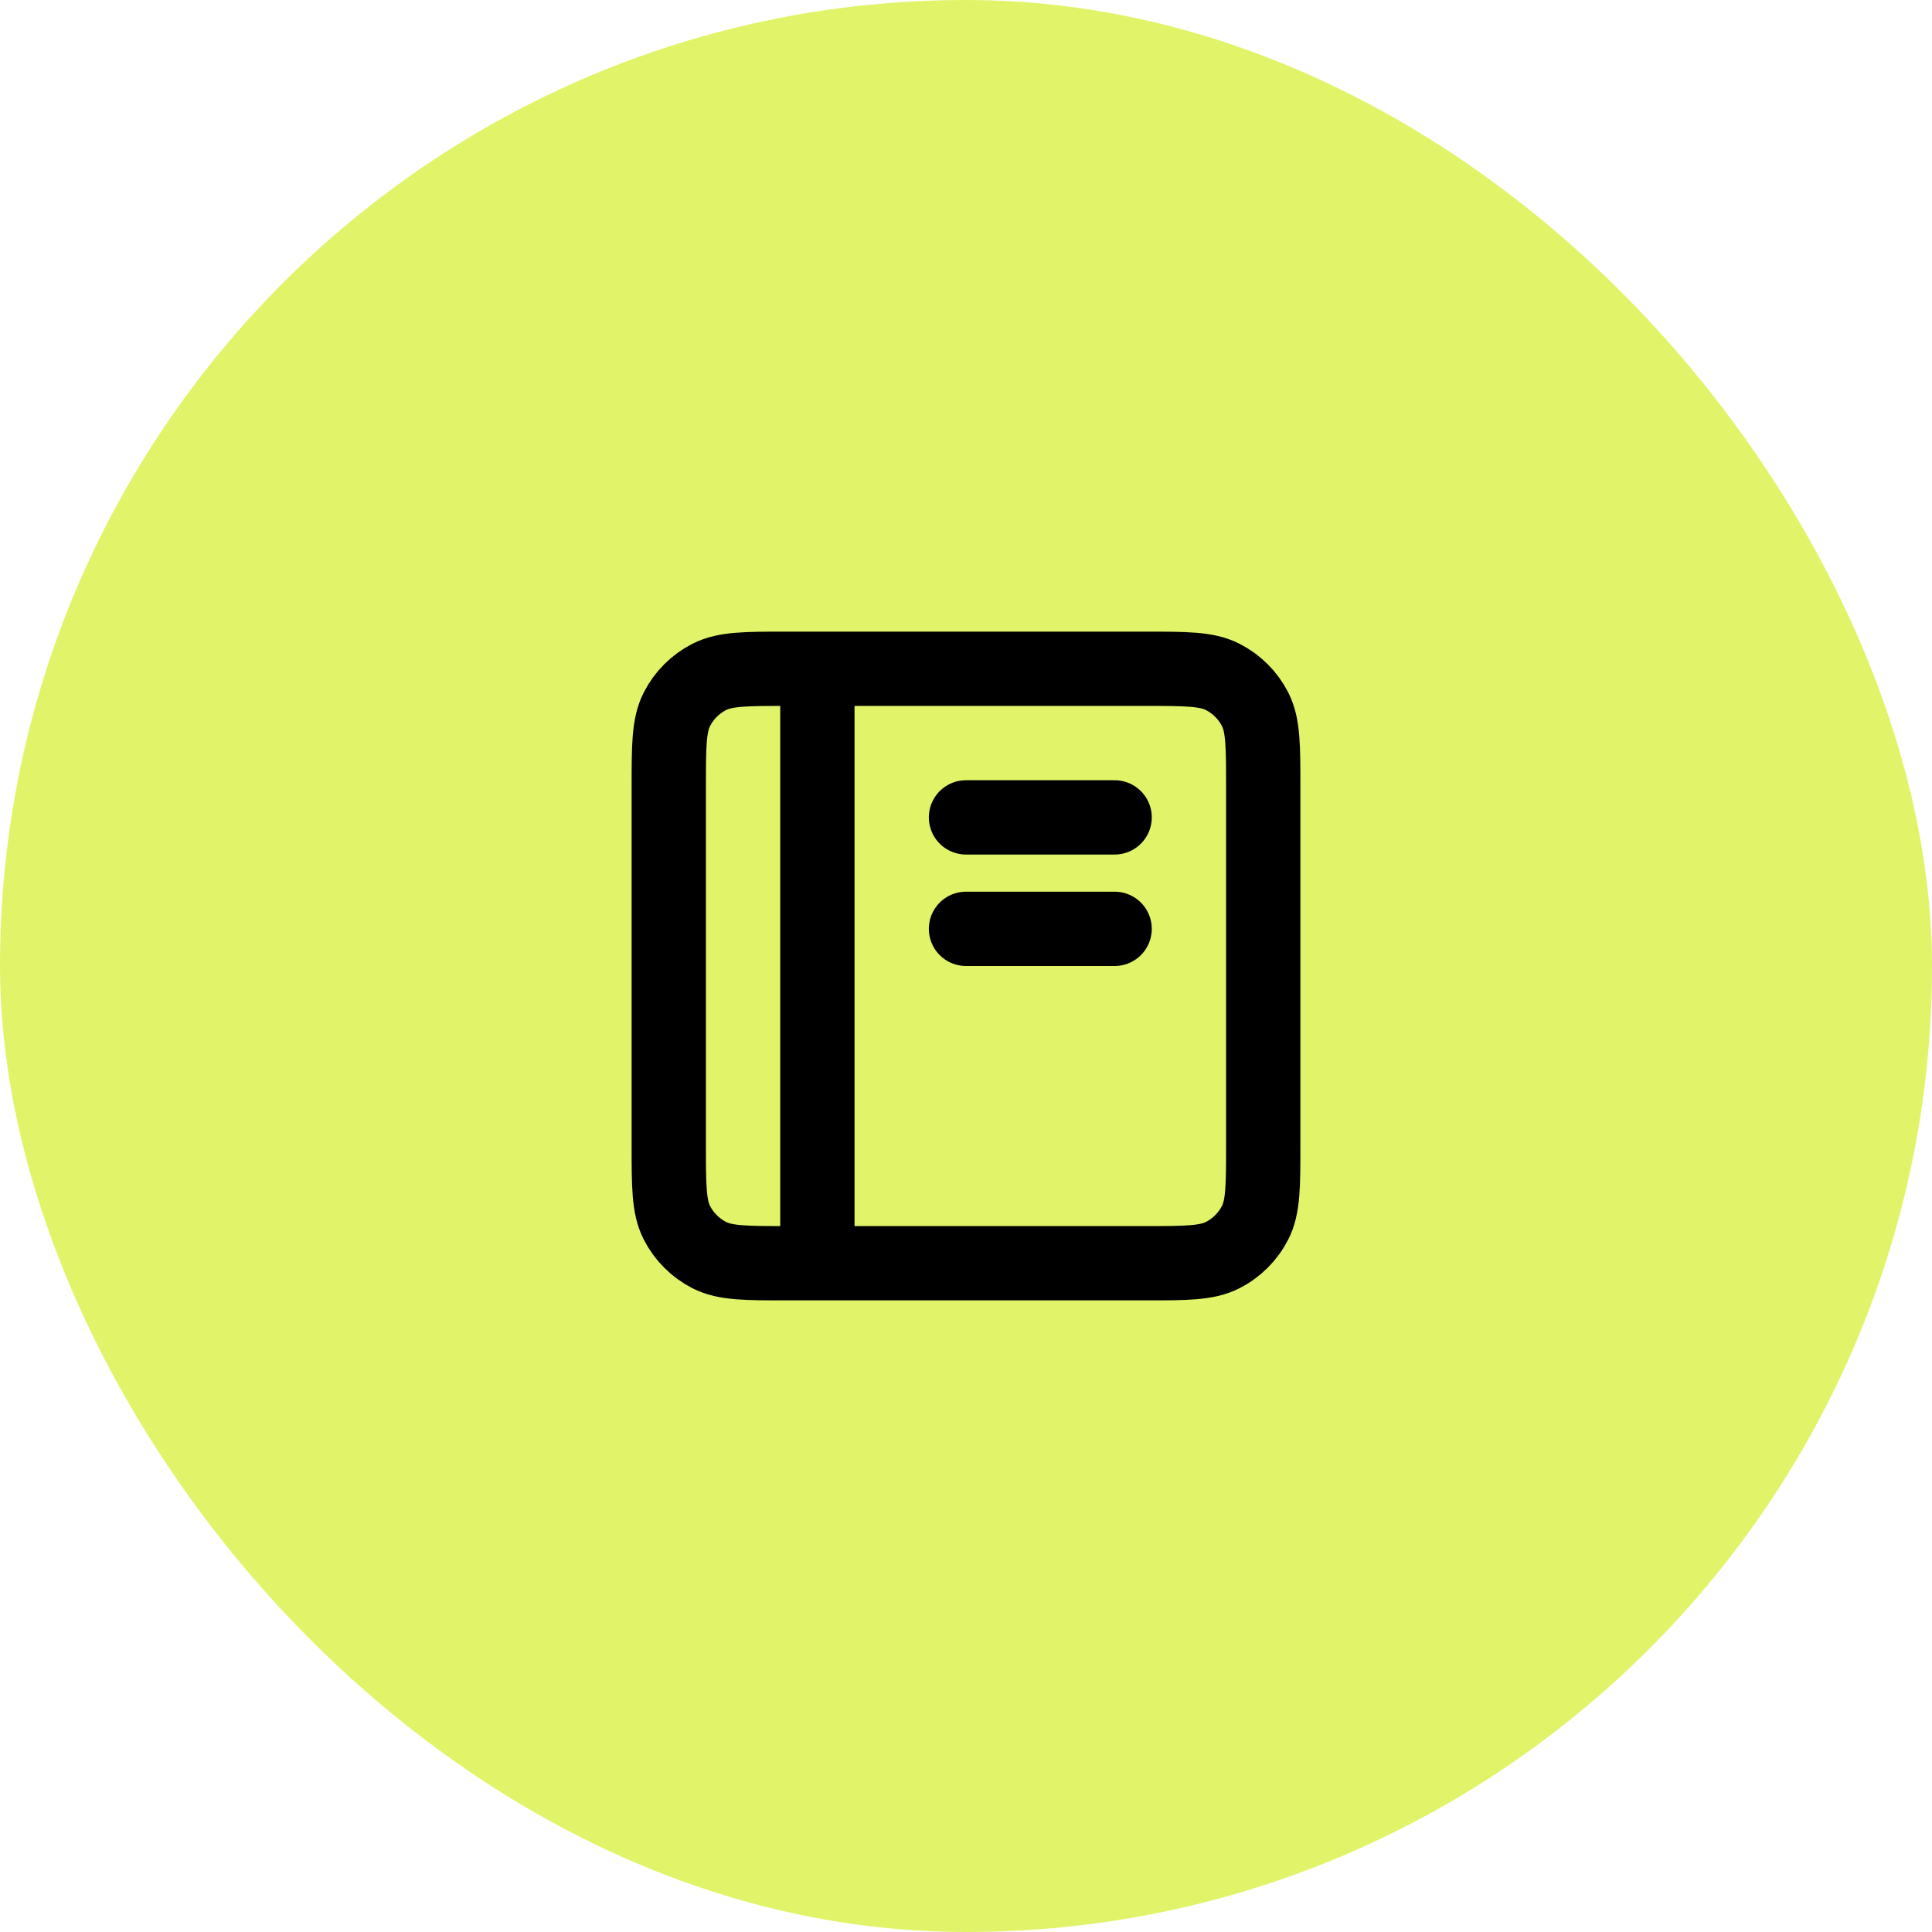
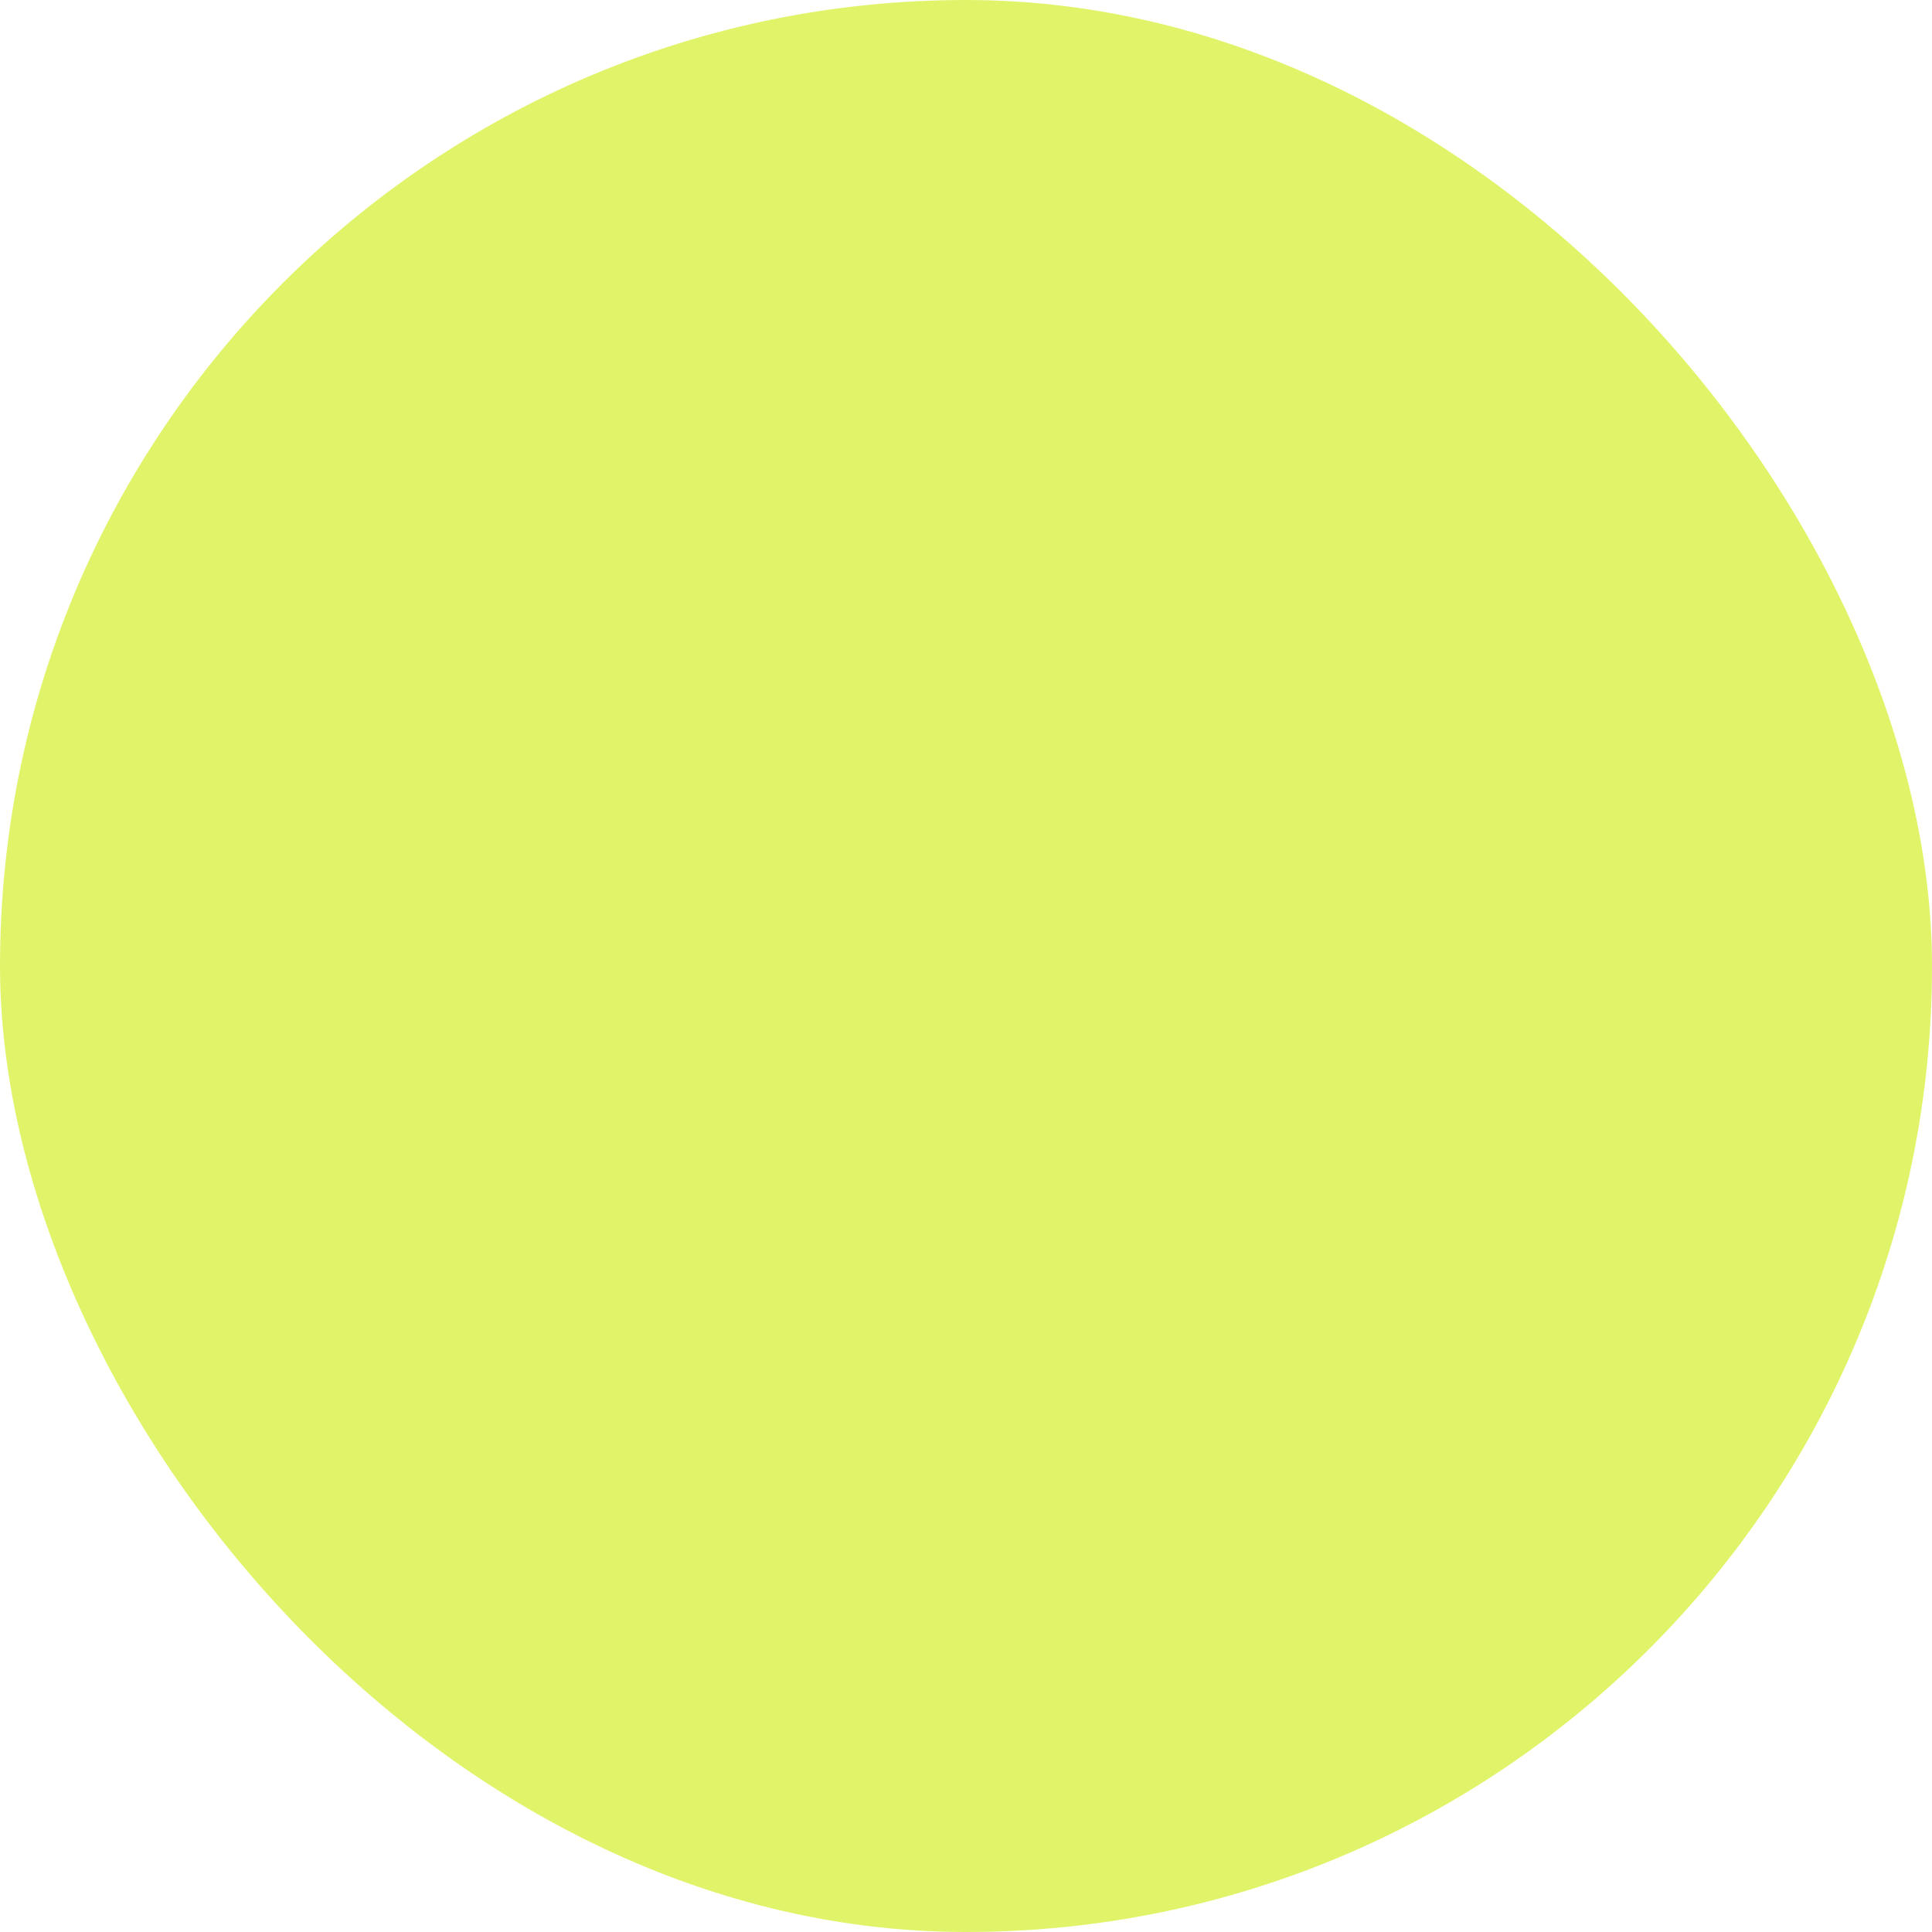
<svg xmlns="http://www.w3.org/2000/svg" width="52" height="52" viewBox="0 0 52 52" fill="none">
  <rect width="52" height="52" rx="26" fill="#E1F469" />
-   <path d="M22 18H21.2C20.08 18 19.52 18 19.092 18.218C18.715 18.41 18.41 18.715 18.218 19.092C18 19.52 18 20.08 18 21.2V30.8C18 31.92 18 32.48 18.218 32.908C18.41 33.284 18.715 33.59 19.092 33.782C19.519 34 20.079 34 21.197 34H22M22 18H30.8C31.92 18 32.48 18 32.907 18.218C33.284 18.41 33.59 18.715 33.782 19.092C34 19.519 34 20.079 34 21.197V30.804C34 31.922 34 32.48 33.782 32.908C33.59 33.284 33.284 33.59 32.907 33.782C32.48 34 31.921 34 30.803 34H22M22 18V34M26 25H30M26 22H30" stroke="black" stroke-width="2" stroke-linecap="round" stroke-linejoin="round" />
</svg>